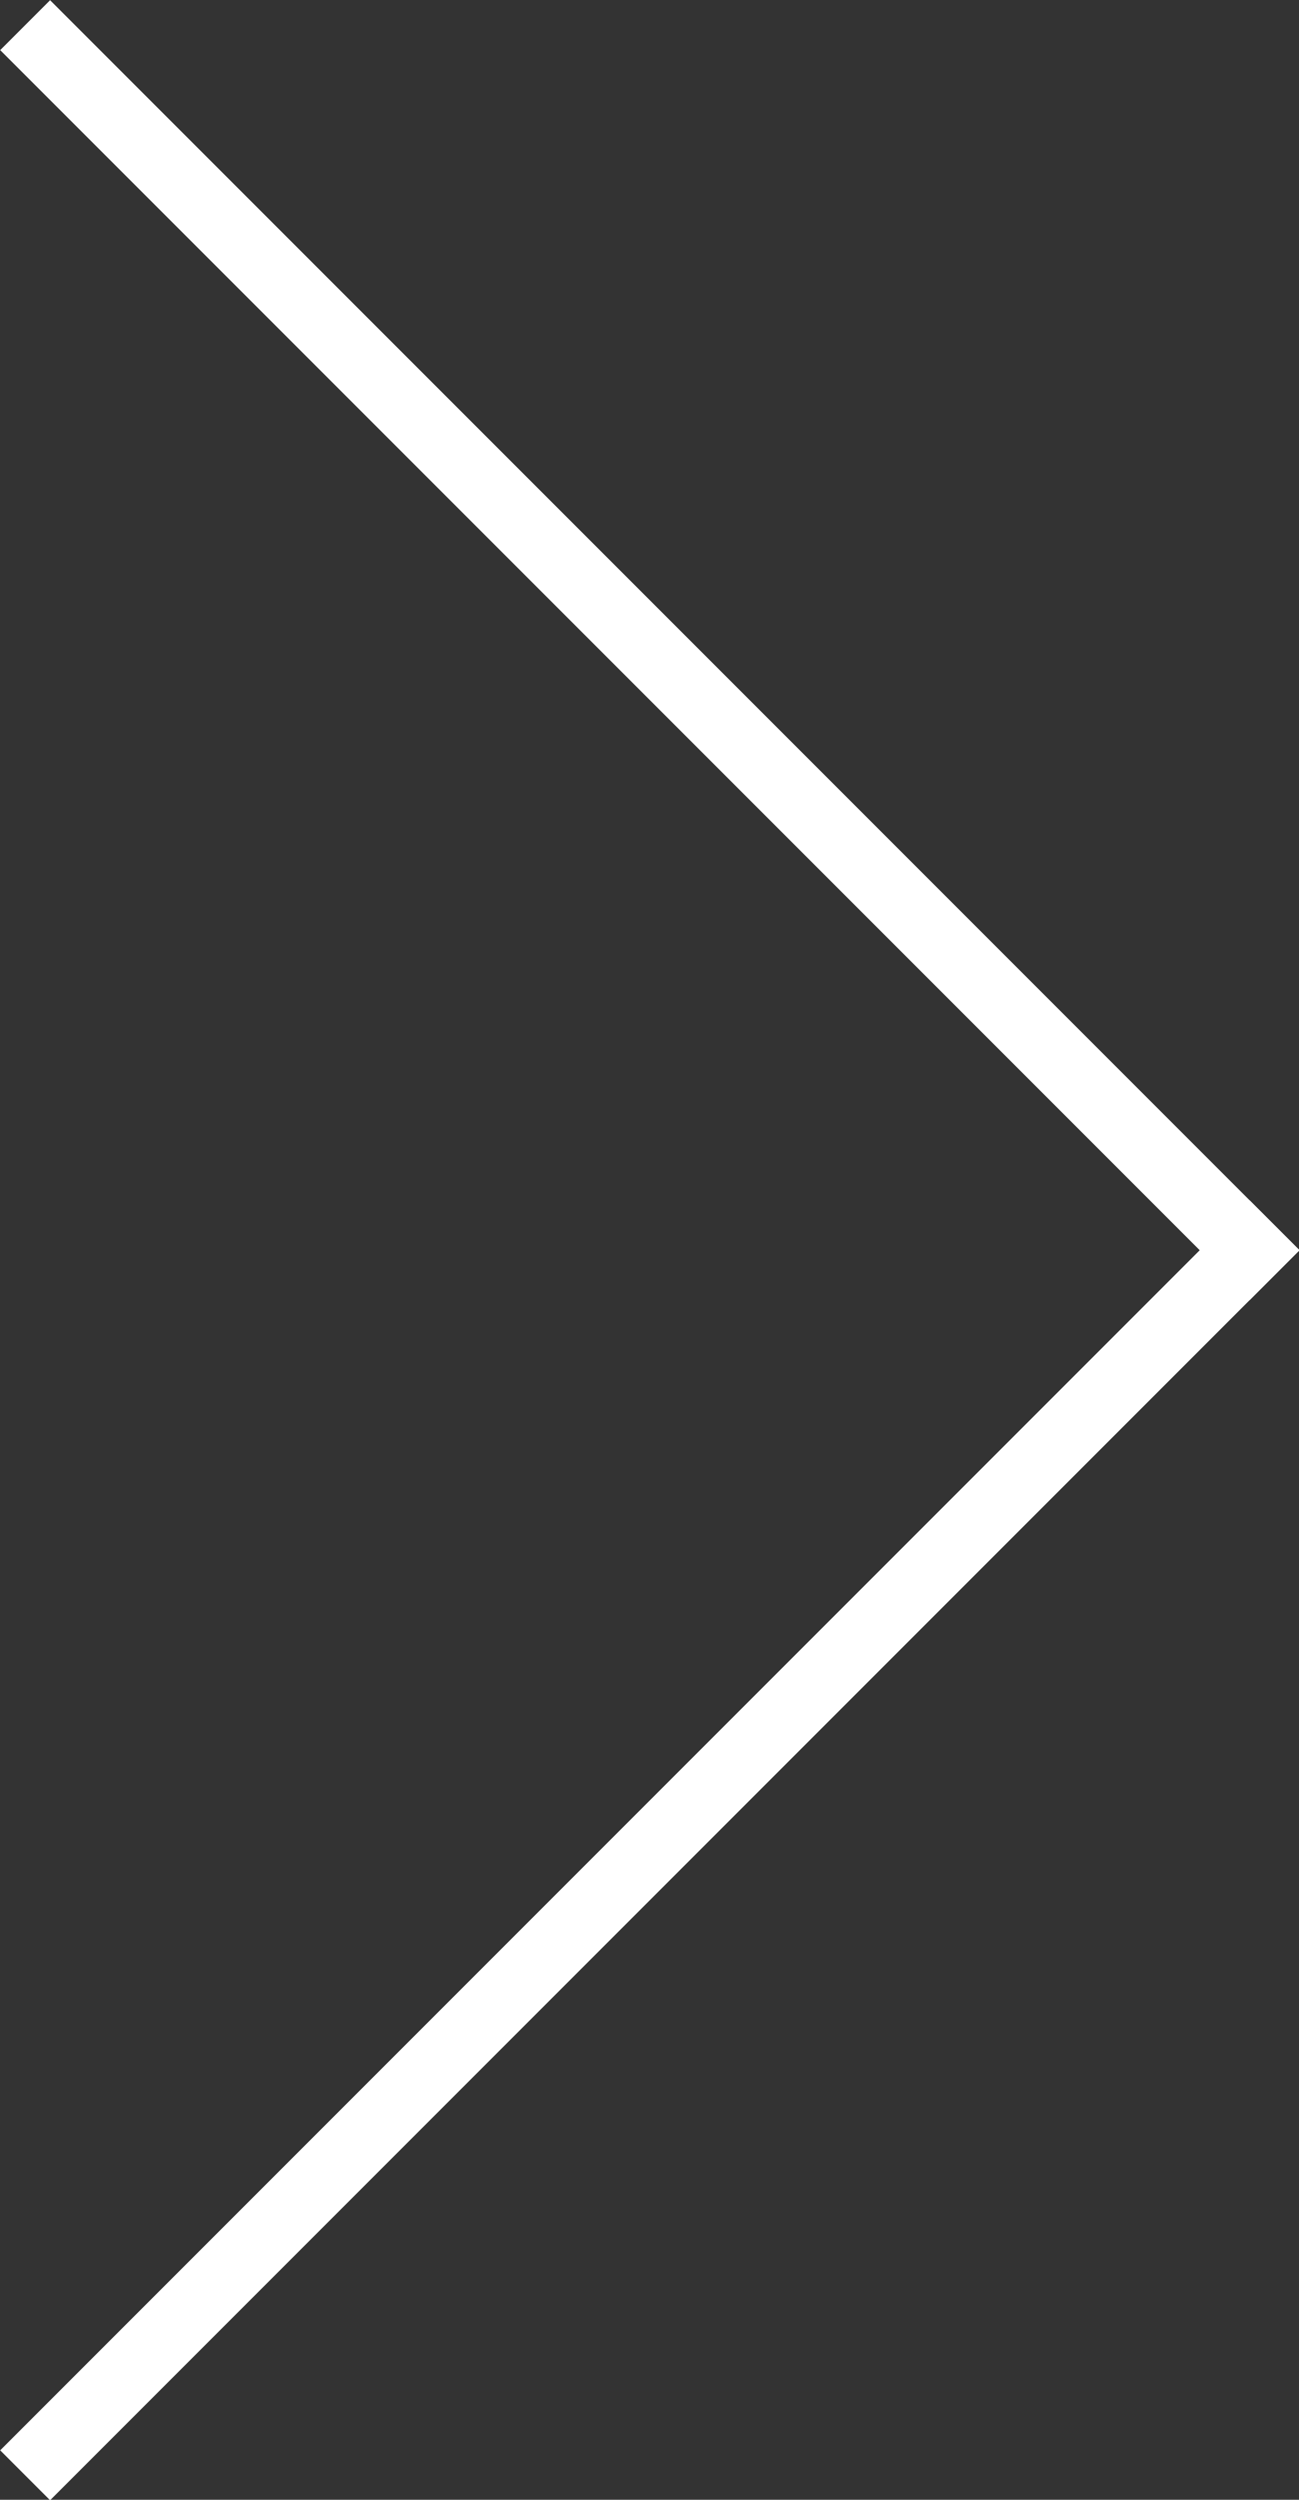
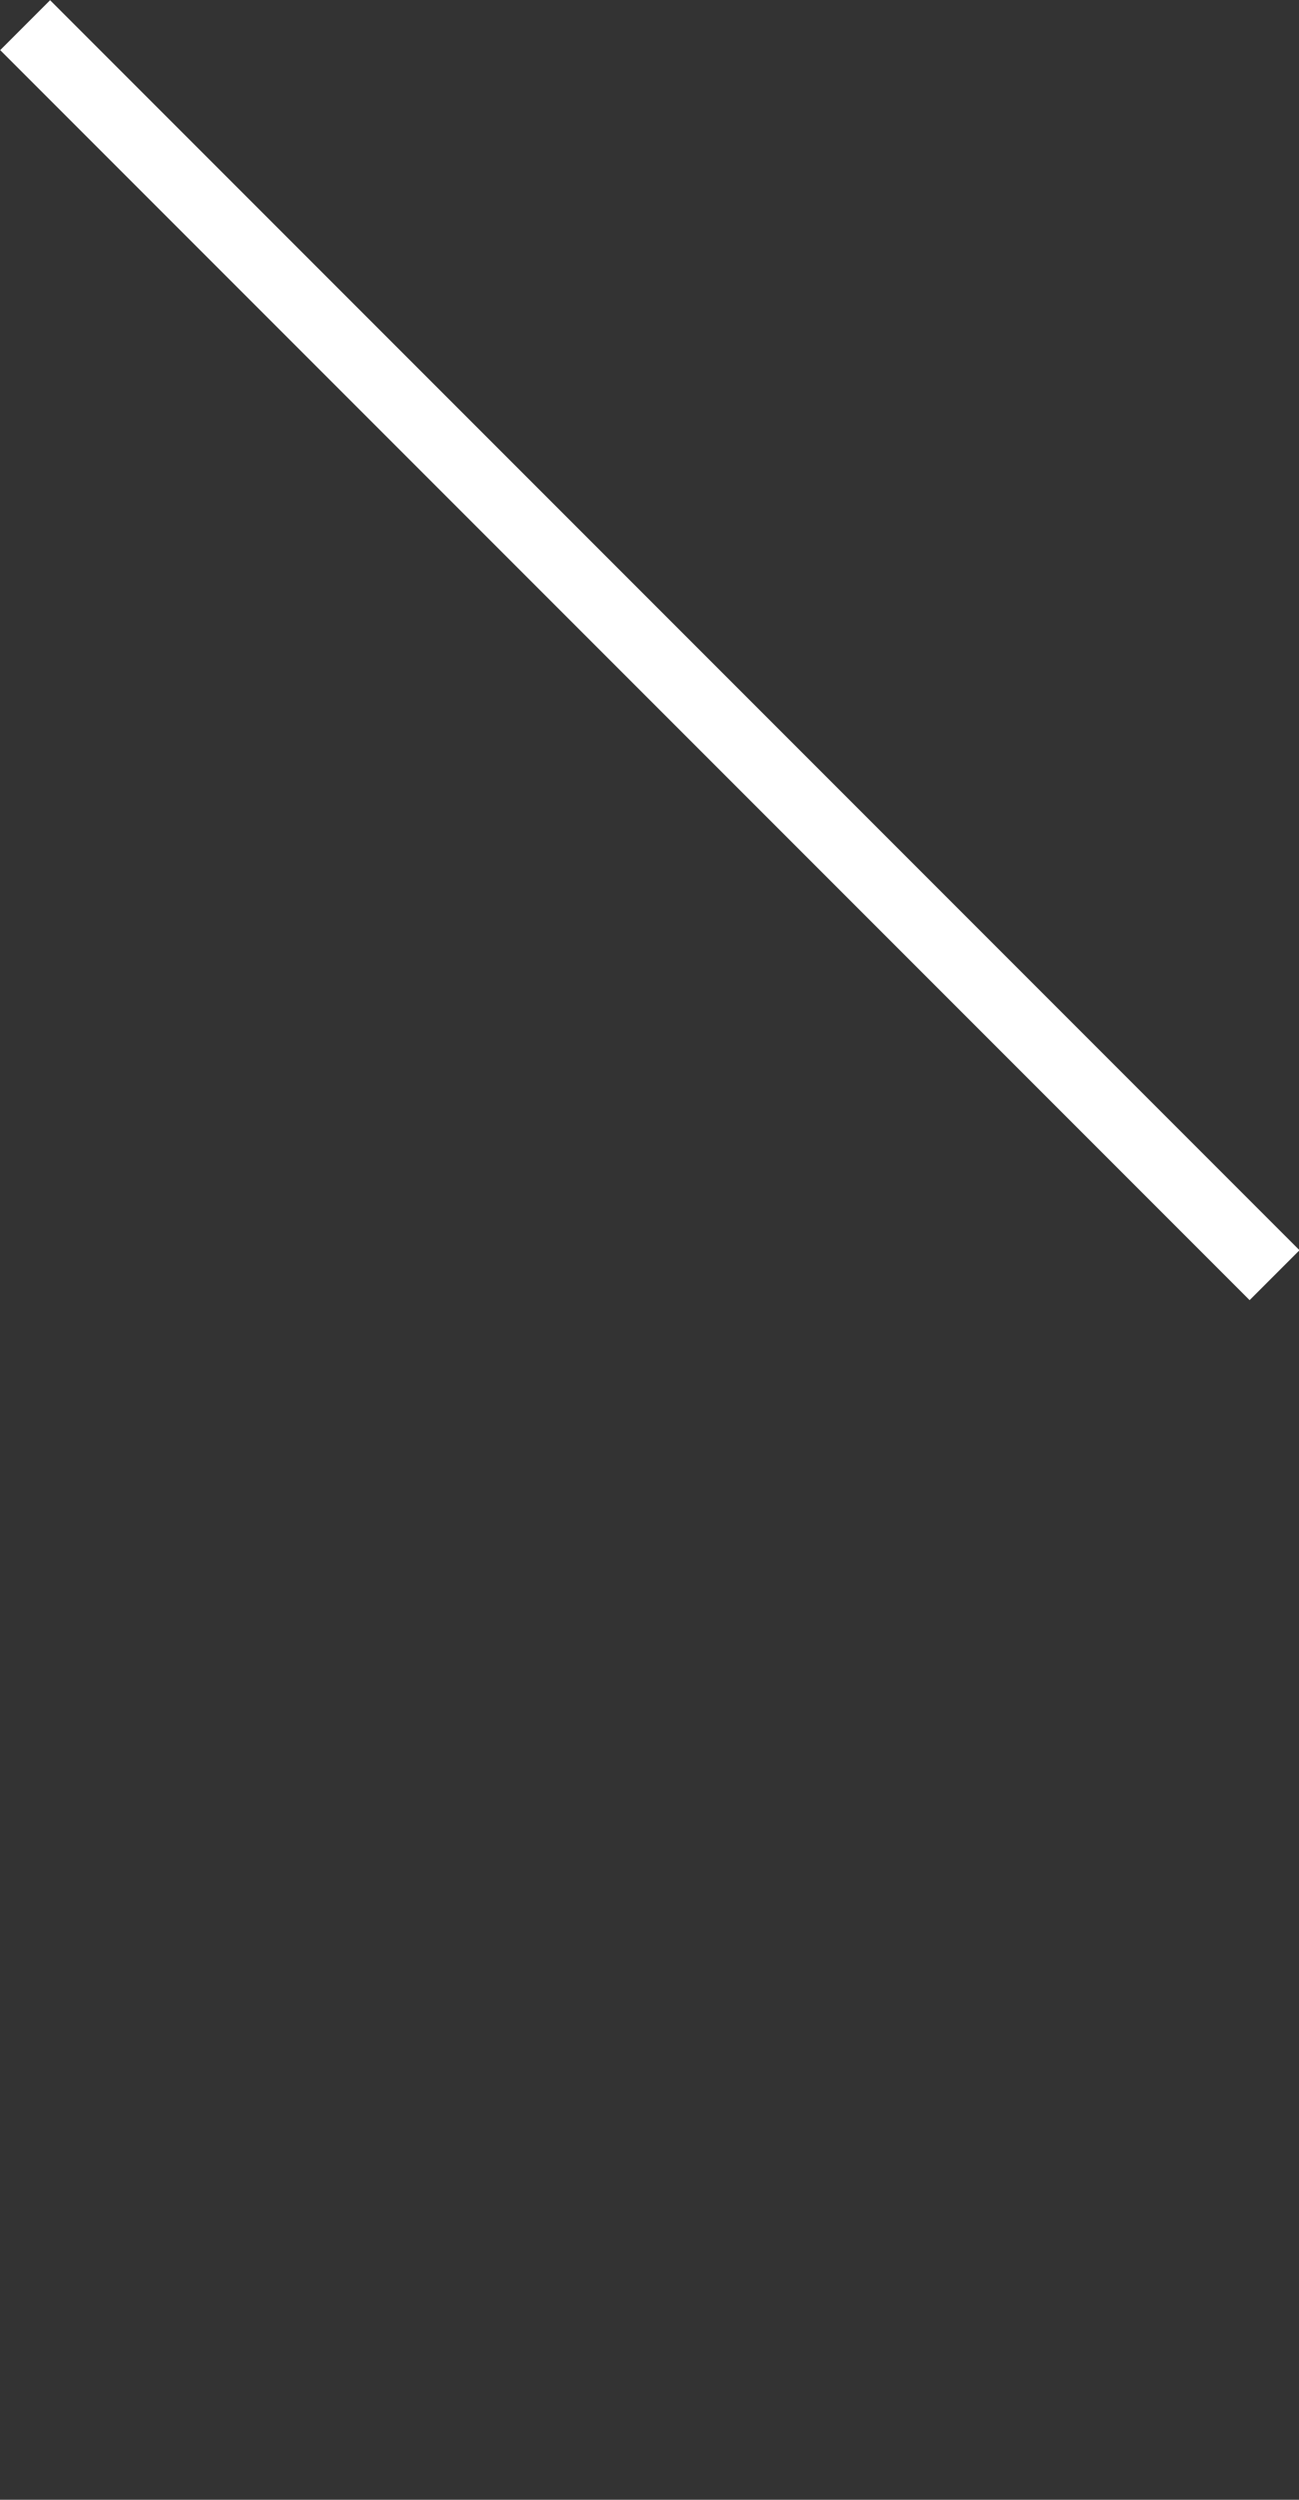
<svg xmlns="http://www.w3.org/2000/svg" id="Layer_1" data-name="Layer 1" viewBox="0 0 18.41 35.41">
  <rect x="0" y="0" width="18.41" height="35.41" fill="#333333" stroke="none" />
  <defs>
    <style>
      .cls-1 {
        fill: none;
        stroke: #fff;
        stroke-linecap: square;
        stroke-miterlimit: 10;
      }
    </style>
  </defs>
  <title>right-chevron</title>
  <line class="cls-1" x1="0.71" y1="0.71" x2="17.71" y2="17.71" />
-   <line class="cls-1" x1="0.71" y1="34.71" x2="17.71" y2="17.71" />
</svg>